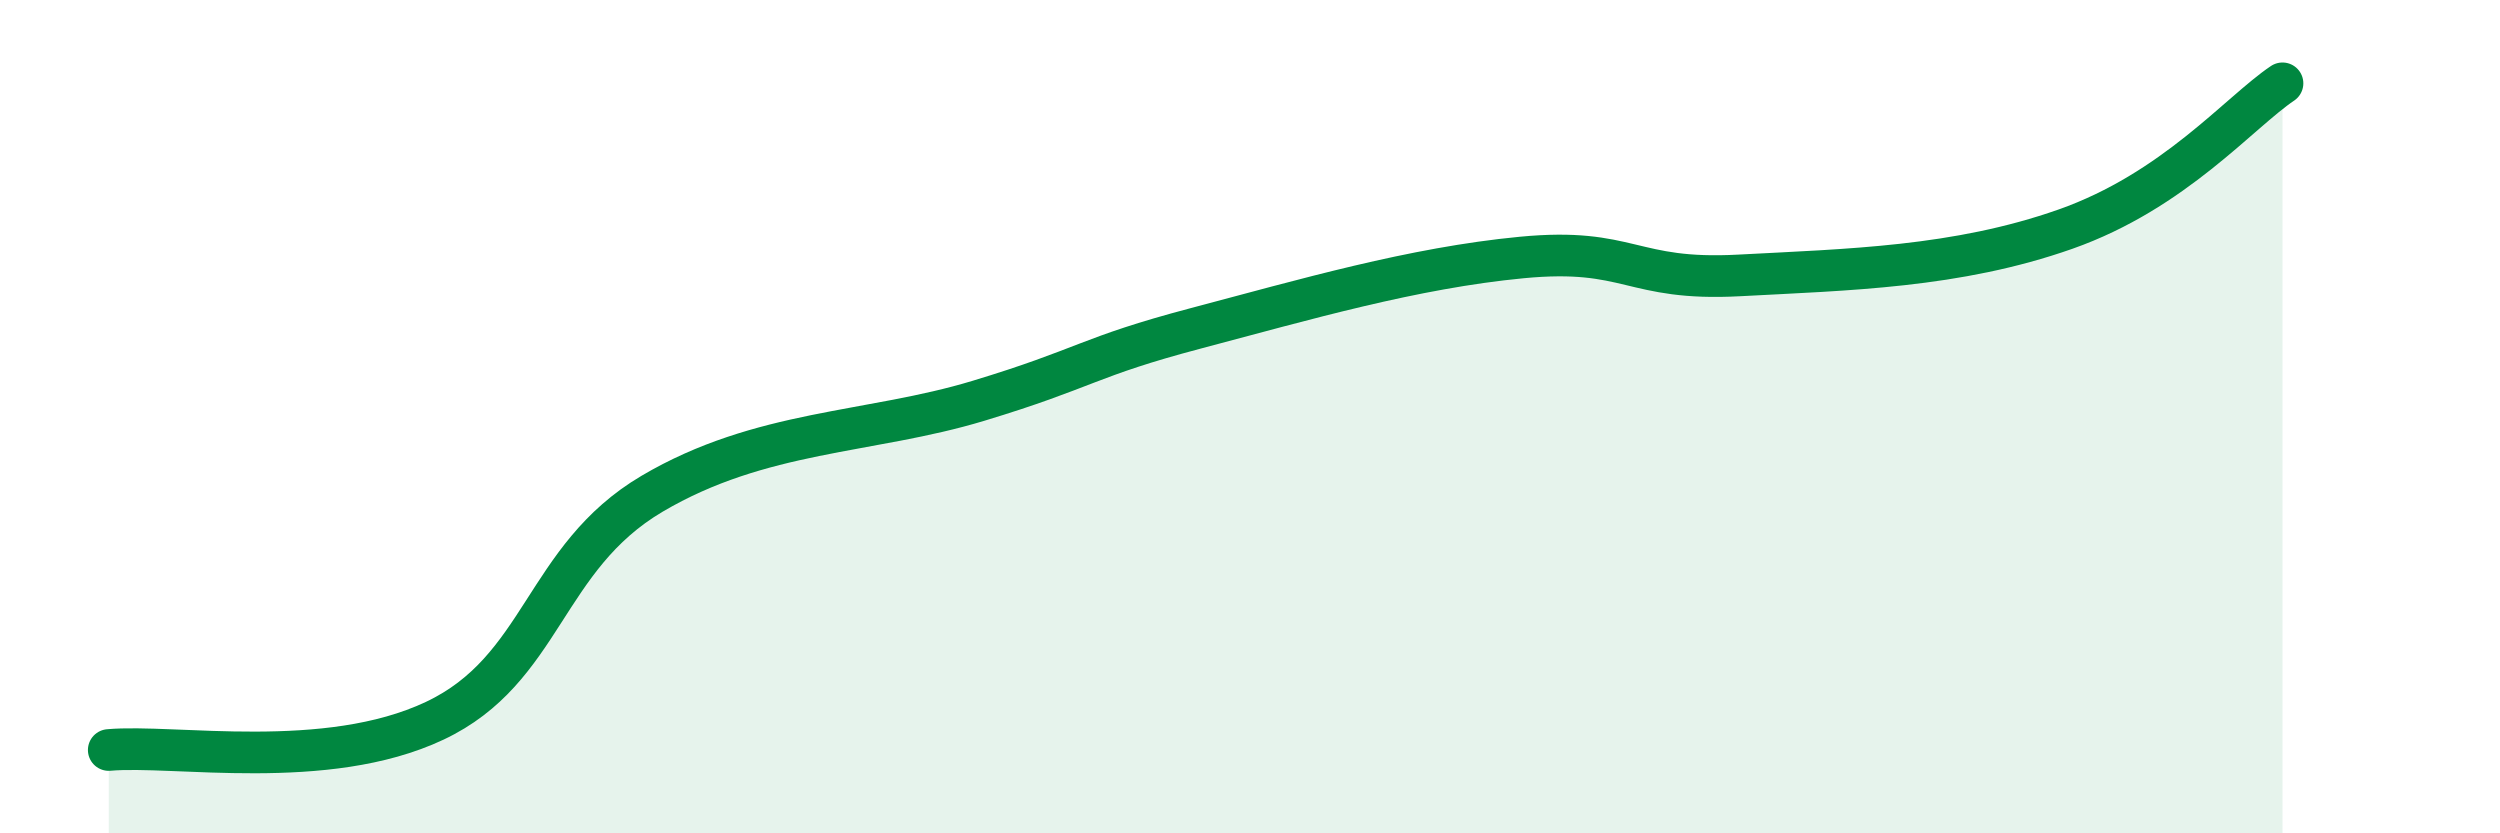
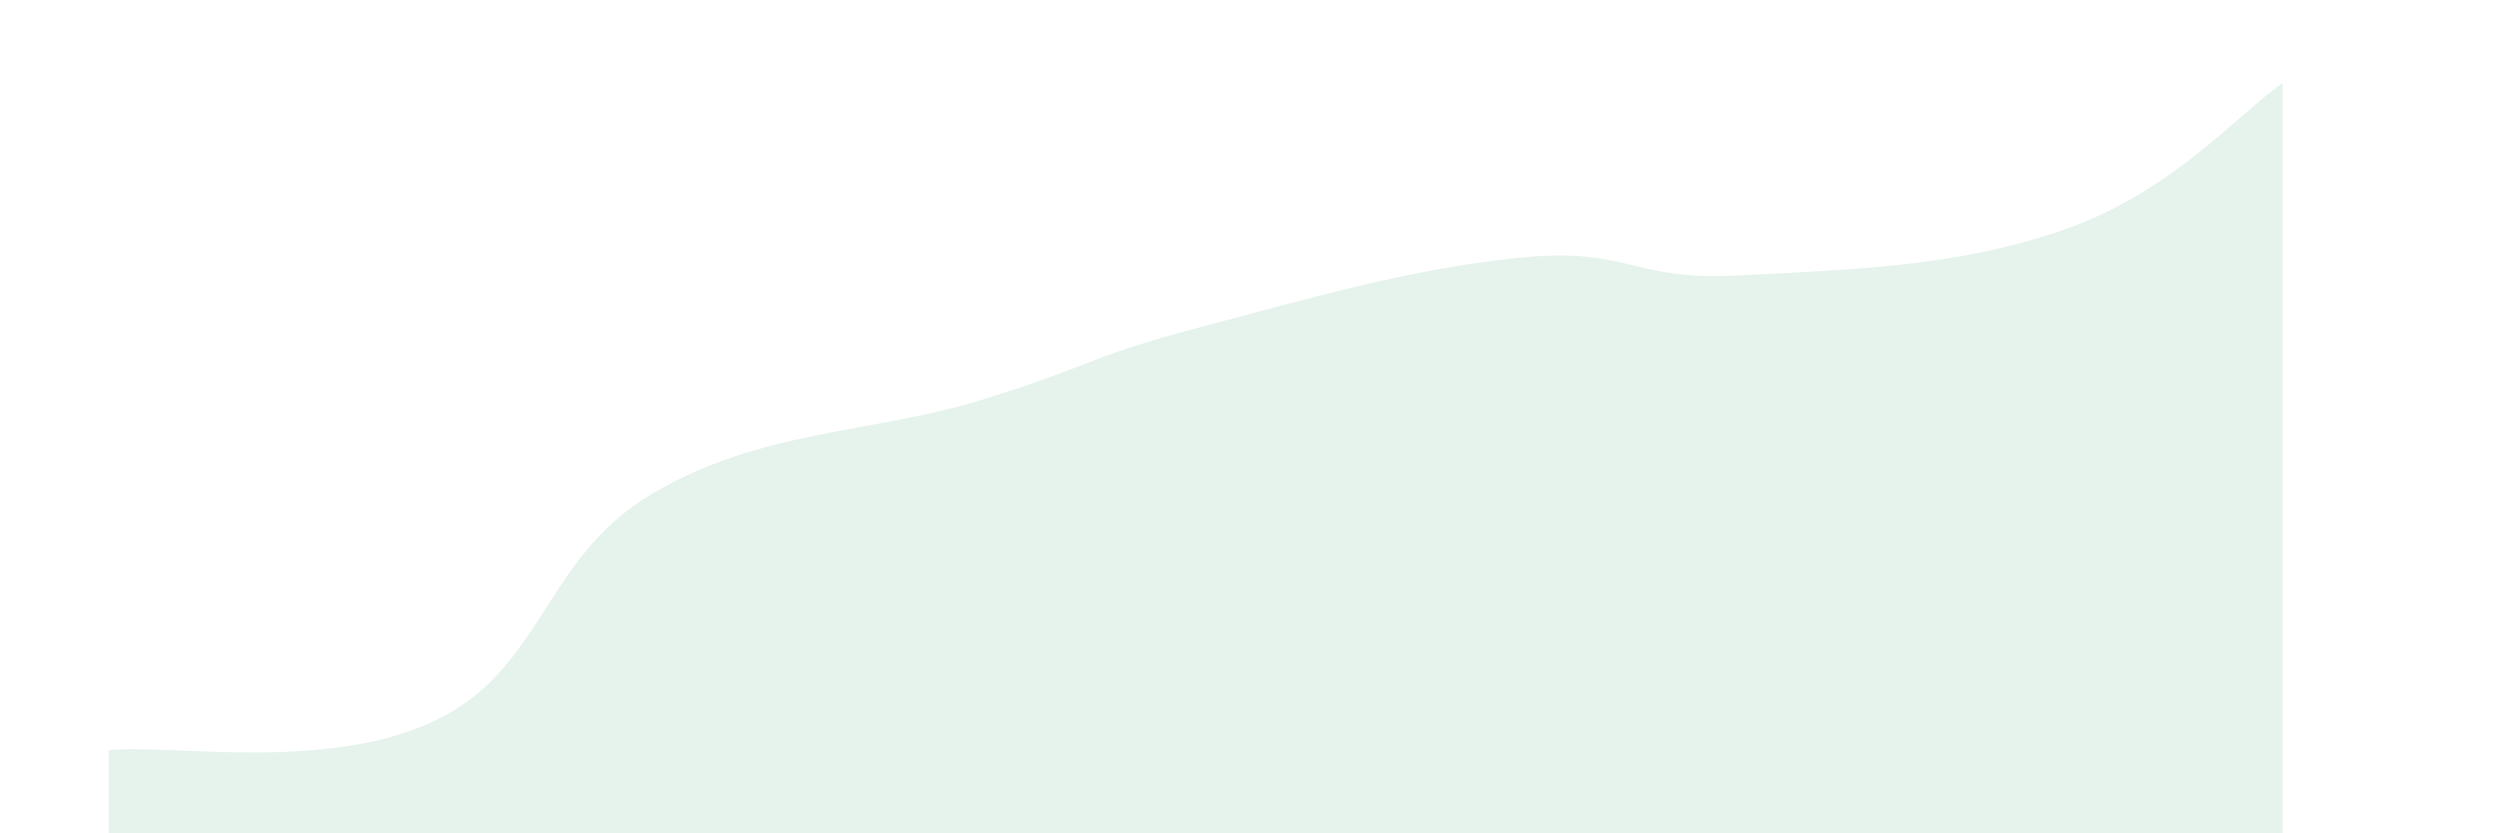
<svg xmlns="http://www.w3.org/2000/svg" width="60" height="20" viewBox="0 0 60 20">
  <path d="M 2.61,18 C 4.17,17.86 7.82,18.53 10.43,17.3 C 13.04,16.07 13.04,13.39 15.65,11.85 C 18.26,10.31 20.87,10.41 23.48,9.62 C 26.09,8.83 26.09,8.57 28.7,7.88 C 31.31,7.19 33.91,6.43 36.52,6.18 C 39.13,5.93 39.13,6.75 41.74,6.61 C 44.35,6.47 46.96,6.42 49.57,5.5 C 52.18,4.58 53.74,2.7 54.78,2L54.78 20L2.61 20Z" fill="#008740" opacity="0.1" stroke-linecap="round" stroke-linejoin="round" />
-   <path d="M 2.61,18 C 4.17,17.86 7.82,18.53 10.43,17.3 C 13.04,16.07 13.04,13.39 15.65,11.85 C 18.26,10.31 20.87,10.41 23.48,9.62 C 26.09,8.83 26.09,8.57 28.7,7.88 C 31.31,7.19 33.91,6.43 36.52,6.18 C 39.13,5.93 39.13,6.75 41.74,6.61 C 44.35,6.47 46.96,6.42 49.57,5.5 C 52.18,4.58 53.74,2.7 54.78,2" stroke="#008740" stroke-width="1" fill="none" stroke-linecap="round" stroke-linejoin="round" />
</svg>